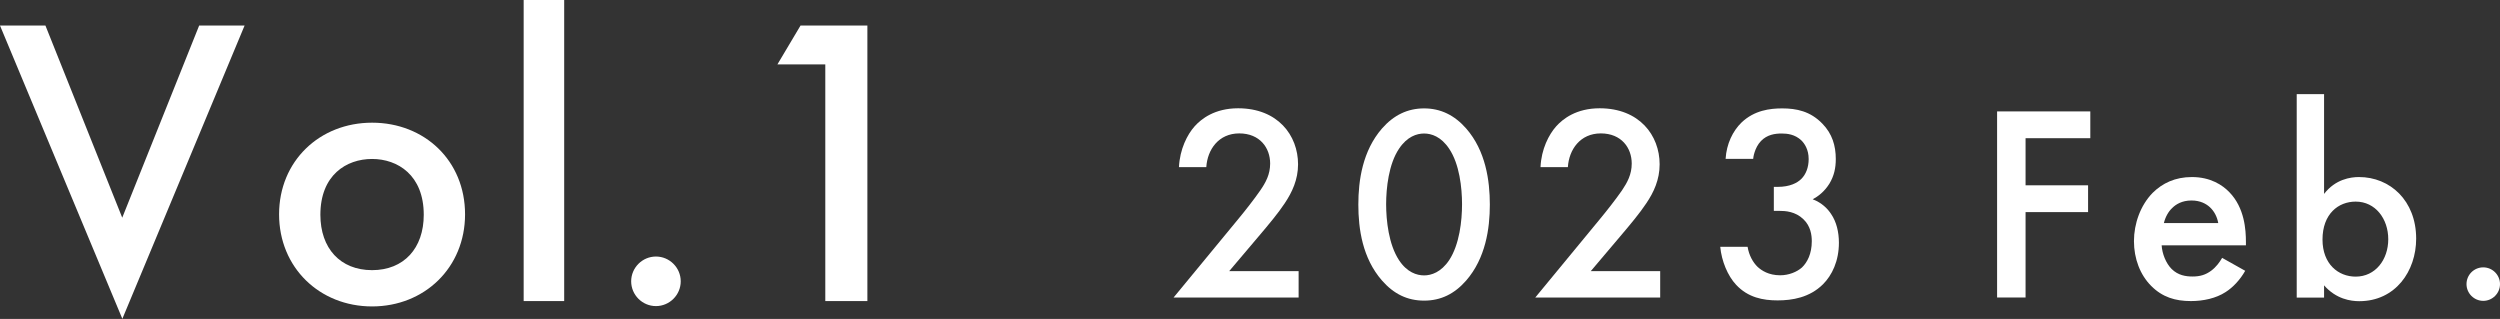
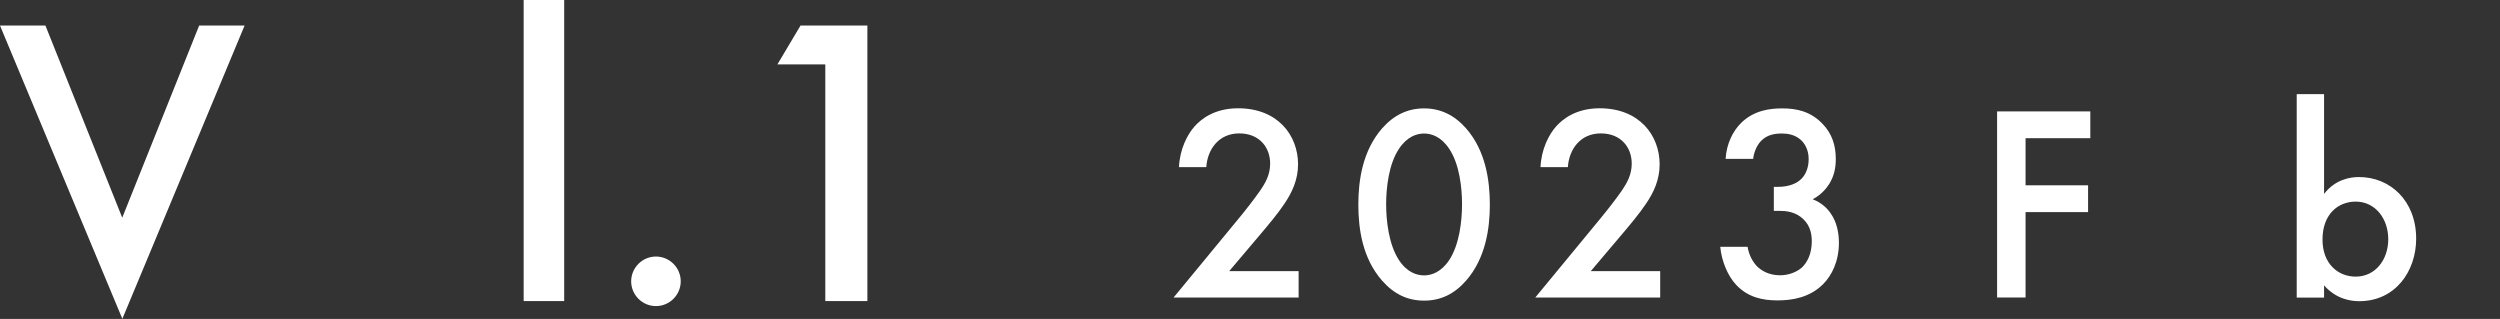
<svg xmlns="http://www.w3.org/2000/svg" id="_レイヤー_2" viewBox="0 0 223.95 28.57">
  <rect x="0" y="0" width="223.95" height="28.57" fill="#333333" stroke="none" />
  <defs>
    <style>.cls-1{fill:#fff;}</style>
  </defs>
  <g id="_レイヤー_3">
    <g>
      <g>
        <path class="cls-1" d="m4.07,2.29l6.88,17.21L17.84,2.29h4.07l-10.95,26.27L0,2.29h4.07Z" />
-         <path class="cls-1" d="m41.66,19.2c0,4.77-3.63,8.25-8.33,8.25s-8.33-3.48-8.33-8.25,3.63-8.21,8.33-8.21,8.33,3.4,8.33,8.21Zm-3.7.04c0-3.55-2.33-5-4.63-5s-4.63,1.44-4.63,5c0,3,1.78,4.96,4.63,4.96s4.63-1.96,4.63-4.96Z" />
        <path class="cls-1" d="m50.54,0v26.97h-3.63V0h3.63Z" />
        <path class="cls-1" d="m58.76,22.98c1.22,0,2.22,1,2.22,2.22s-1,2.22-2.22,2.22-2.22-1-2.22-2.22,1-2.22,2.22-2.22Z" />
        <path class="cls-1" d="m73.93,5.77h-4.29l2.07-3.48h5.99v24.68h-3.77V5.77Z" />
      </g>
      <g>
        <path class="cls-1" d="m116.33,26.65h-11.2l5.77-7c.58-.7,1.45-1.8,2-2.6.48-.7.88-1.42.88-2.4,0-1.4-.92-2.7-2.77-2.7s-2.85,1.45-2.95,3.02h-2.45c.08-1.62.75-2.92,1.4-3.65.6-.67,1.8-1.62,3.9-1.62,3.55,0,5.37,2.42,5.37,5.02,0,1.37-.53,2.5-1.2,3.5-.6.9-1.37,1.82-2.37,3l-2.6,3.07h6.22v2.35Z" />
        <path class="cls-1" d="m123.8,25.13c-1.75-2-2.12-4.62-2.12-6.8s.38-4.82,2.12-6.82c1.05-1.2,2.3-1.8,3.77-1.8s2.72.6,3.77,1.8c1.75,2,2.12,4.67,2.12,6.82s-.38,4.8-2.12,6.8c-1.05,1.2-2.27,1.8-3.77,1.8s-2.72-.6-3.77-1.8Zm1.52-11.8c-.92,1.37-1.15,3.52-1.15,4.97s.23,3.6,1.15,5c.72,1.1,1.6,1.37,2.25,1.37s1.52-.28,2.25-1.37c.92-1.4,1.15-3.52,1.15-5s-.23-3.6-1.15-4.97c-.73-1.1-1.6-1.37-2.25-1.37s-1.52.27-2.25,1.37Z" />
        <path class="cls-1" d="m148.73,26.65h-11.2l5.77-7c.58-.7,1.45-1.8,2-2.6.47-.7.87-1.42.87-2.4,0-1.4-.92-2.7-2.77-2.7s-2.85,1.45-2.95,3.02h-2.45c.07-1.62.75-2.92,1.4-3.65.6-.67,1.8-1.62,3.9-1.62,3.55,0,5.37,2.42,5.37,5.02,0,1.37-.52,2.5-1.2,3.5-.6.9-1.37,1.82-2.37,3l-2.6,3.07h6.22v2.35Z" />
        <path class="cls-1" d="m154.58,14.23c.08-1.35.65-2.5,1.42-3.25,1.15-1.1,2.55-1.27,3.65-1.27,1.27,0,2.52.25,3.6,1.37.88.9,1.2,1.97,1.2,3.17,0,.8-.15,1.5-.57,2.2-.45.72-1.02,1.15-1.5,1.4.85.32,1.38.9,1.65,1.32.48.7.7,1.62.7,2.57,0,1.65-.62,2.92-1.42,3.72-1.2,1.2-2.77,1.45-4.07,1.45s-2.65-.25-3.72-1.4c-.75-.8-1.3-2.12-1.42-3.4h2.45c.12.75.48,1.4.9,1.8.35.32.98.75,2.02.75.77,0,1.5-.3,1.95-.7.47-.45.88-1.22.88-2.35,0-.55-.1-1.35-.75-1.97-.72-.7-1.62-.75-2.15-.75h-.5v-2.15h.35c1.08,0,1.75-.35,2.12-.72.4-.4.65-1.02.65-1.77,0-.87-.38-1.4-.65-1.67-.58-.55-1.27-.62-1.77-.62-.6,0-1.3.1-1.85.67-.58.6-.7,1.5-.7,1.6h-2.45Z" />
        <path class="cls-1" d="m187.25,12.38h-5.8v4.22h5.6v2.4h-5.6v7.65h-2.55V9.98h8.35v2.4Z" />
-         <path class="cls-1" d="m201.13,24.25c-.45.8-1.1,1.5-1.77,1.92-.85.55-1.97.8-3.1.8-1.4,0-2.55-.35-3.55-1.35s-1.55-2.45-1.55-4.02.58-3.2,1.67-4.32c.88-.87,2.02-1.42,3.52-1.42,1.67,0,2.75.72,3.37,1.37,1.35,1.4,1.47,3.35,1.47,4.45v.3h-7.55c.05.75.38,1.6.9,2.12.58.57,1.27.67,1.87.67.67,0,1.17-.15,1.67-.52.43-.32.75-.75.98-1.15l2.05,1.15Zm-2.42-4.27c-.1-.57-.37-1.07-.75-1.42-.33-.3-.85-.6-1.65-.6-.85,0-1.4.35-1.72.67-.35.32-.62.82-.75,1.35h4.87Z" />
        <path class="cls-1" d="m208.2,17.36c1-1.3,2.35-1.5,3.12-1.5,2.77,0,5.12,2.1,5.12,5.52,0,2.9-1.85,5.6-5.1,5.6-.75,0-2.07-.18-3.15-1.42v1.1h-2.45V8.43h2.45v8.92Zm-.15,4.1c0,2.2,1.42,3.32,2.97,3.32,1.77,0,2.92-1.52,2.92-3.35s-1.15-3.37-2.92-3.37c-1.55,0-2.97,1.1-2.97,3.4Z" />
-         <path class="cls-1" d="m222.45,23.95c.82,0,1.5.67,1.5,1.5s-.68,1.5-1.5,1.5-1.5-.67-1.5-1.5.67-1.5,1.5-1.5Z" />
      </g>
    </g>
  </g>
</svg>